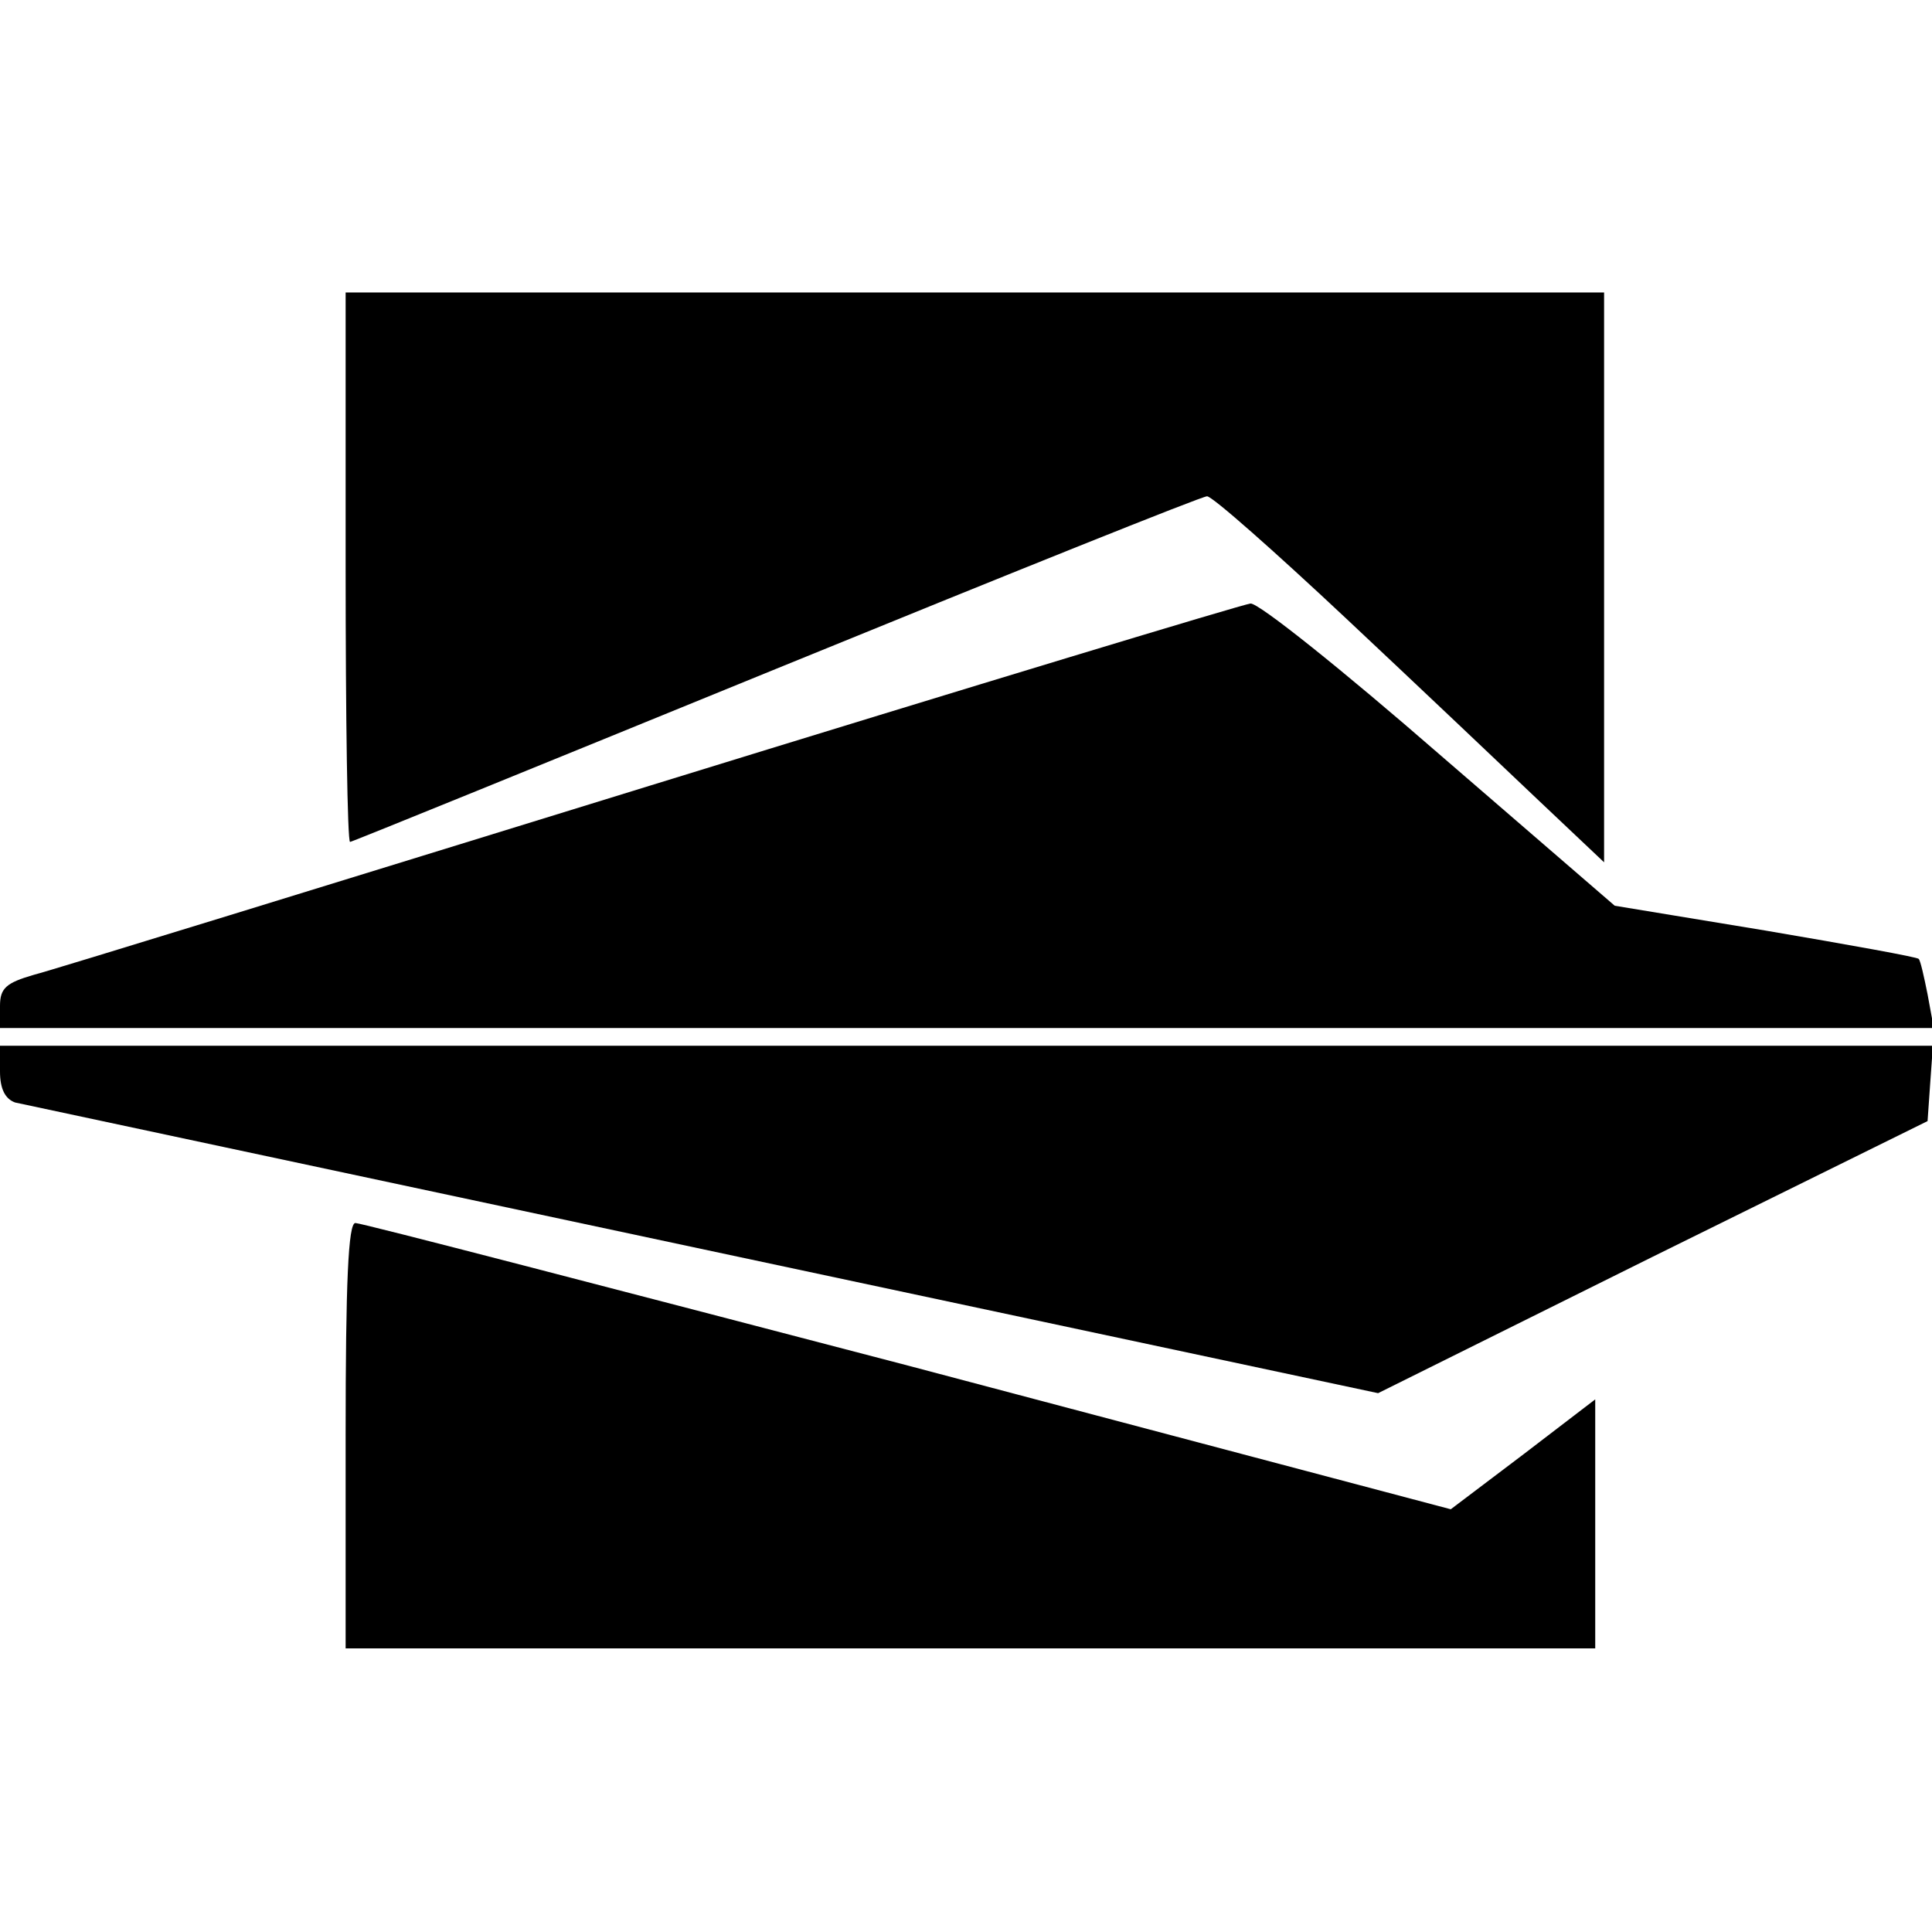
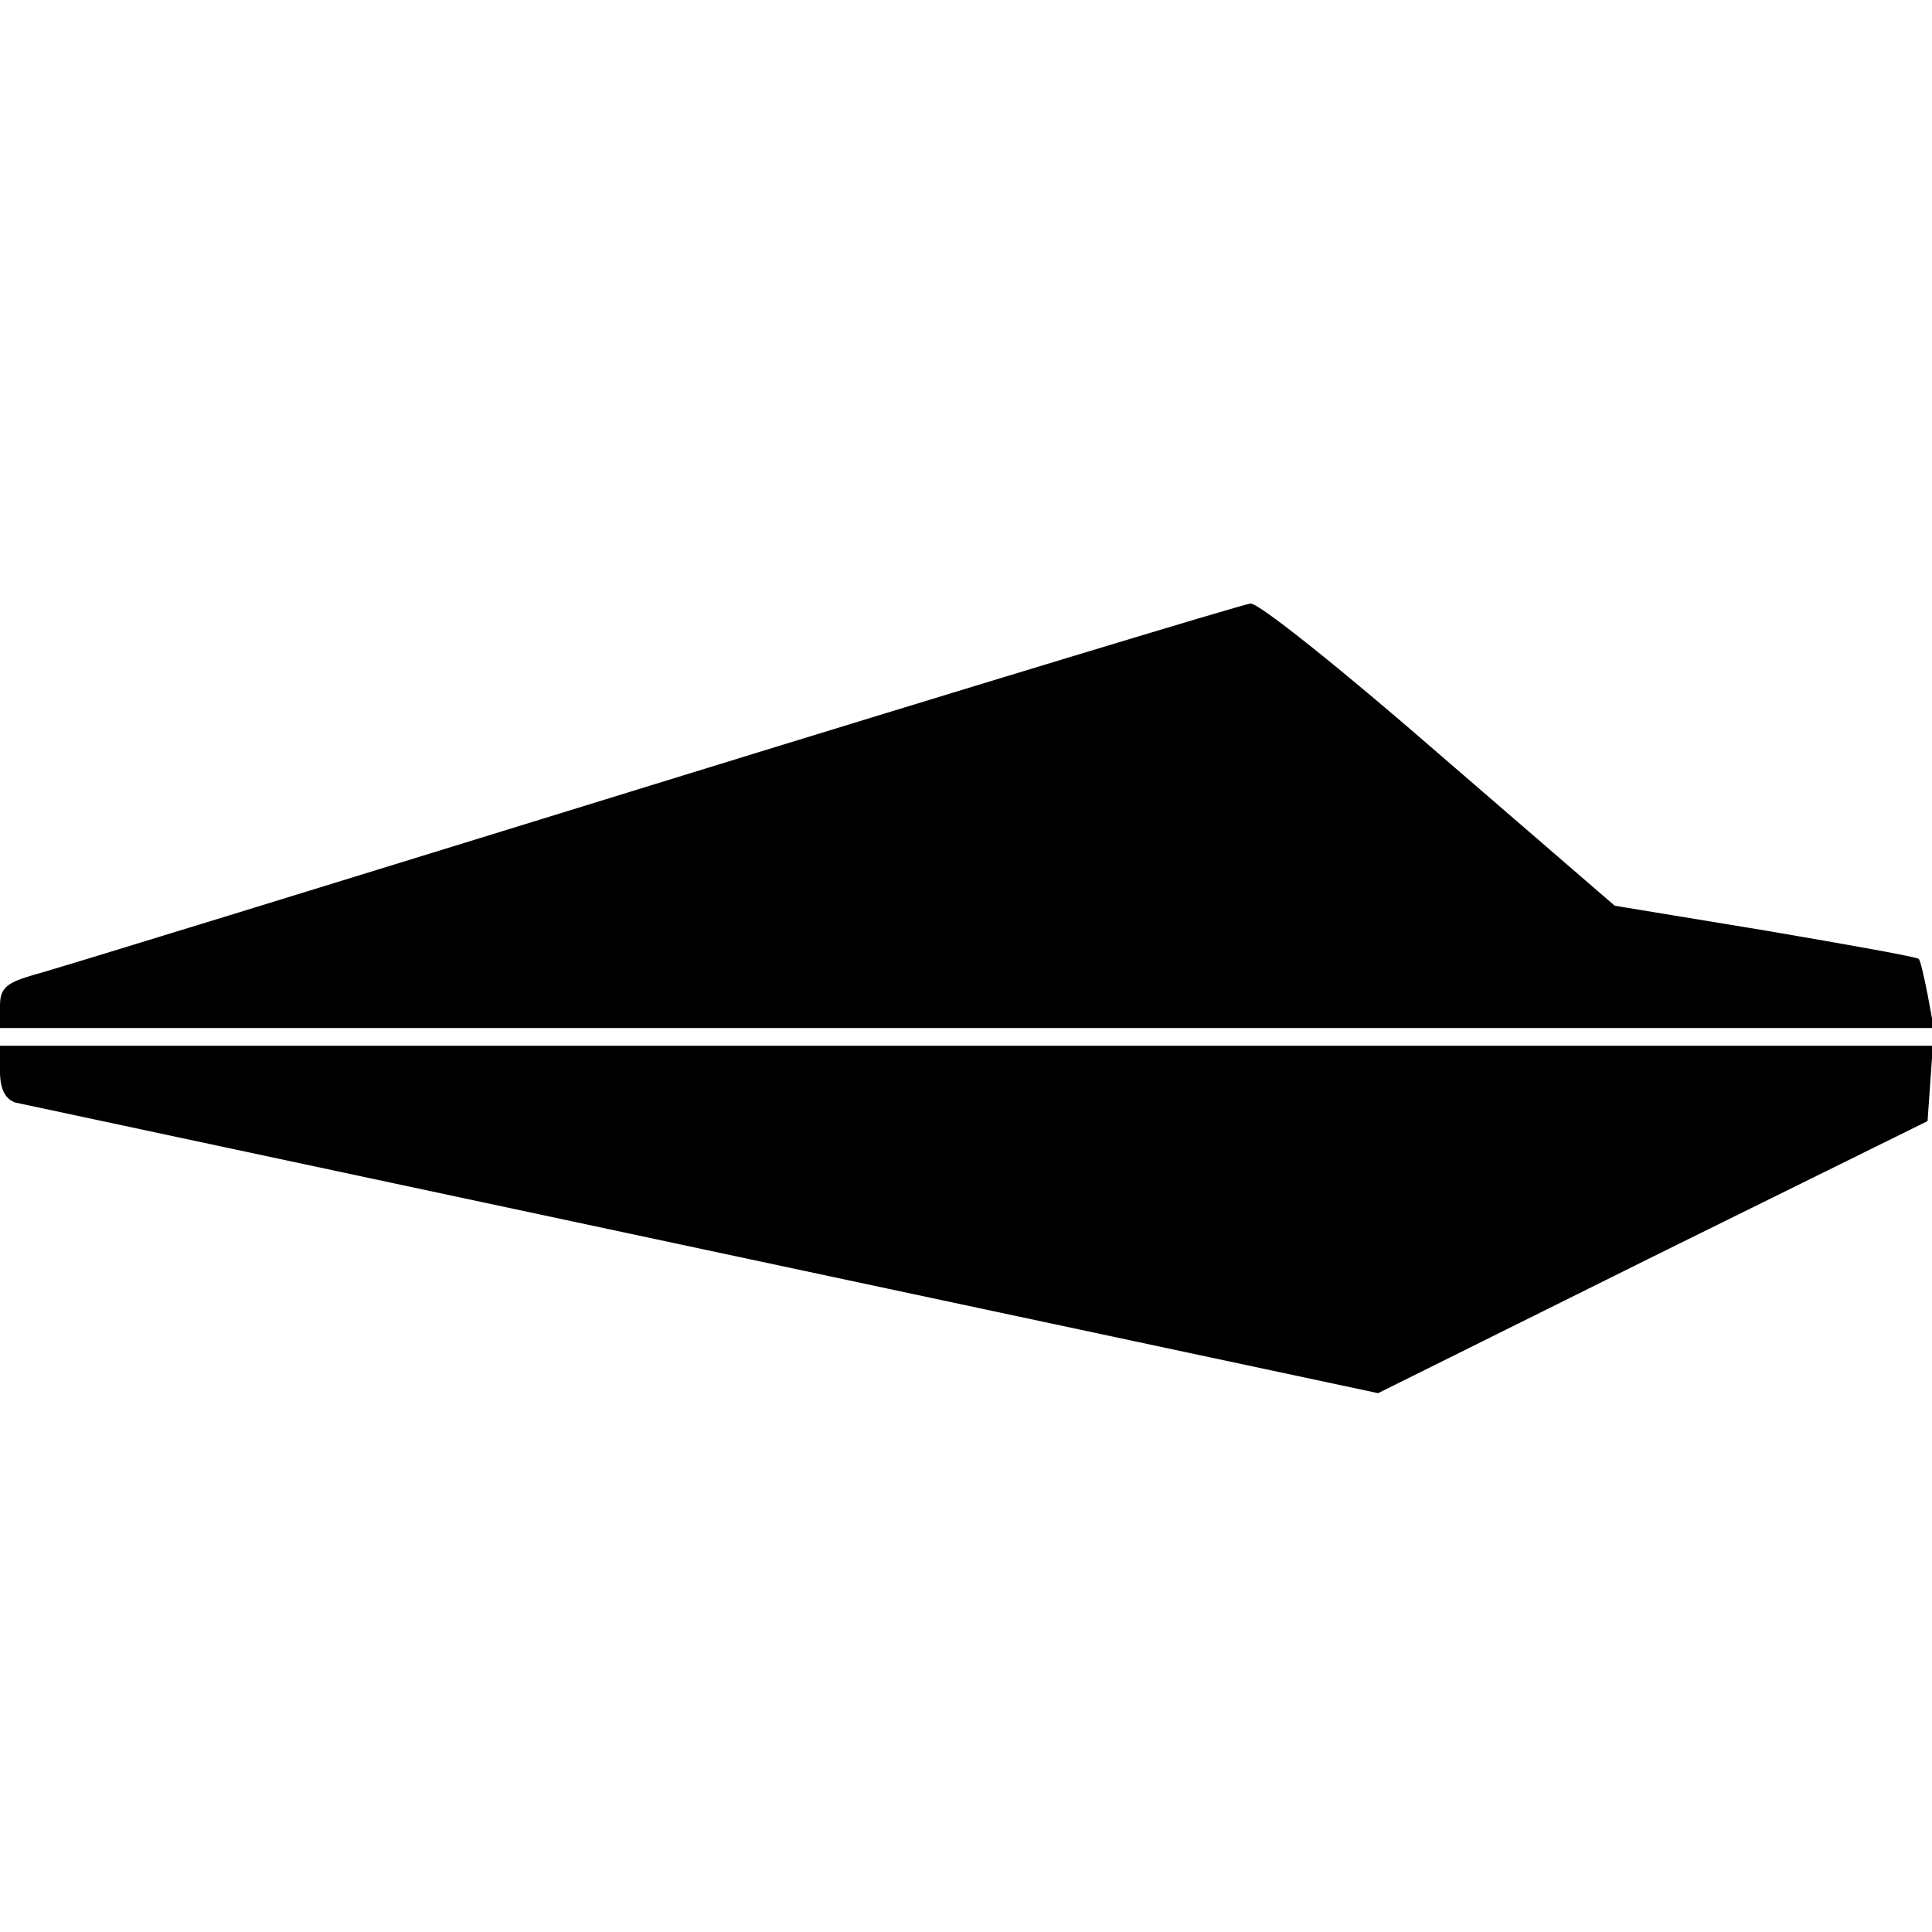
<svg xmlns="http://www.w3.org/2000/svg" version="1.0" width="218pt" height="218pt" viewBox="0 0 218 218" preserveAspectRatio="xMidYMid meet">
  <g transform="translate(0,218) scale(0.1,-0.1)" fill="#000000" stroke="none">
-     <path d="M390 1540 c0 -170 2 -310 5 -310 2 0 218 88 480 195 262 107 481 195 487 195 6 0 76 -62 156 -137 81 -76 179 -169 219 -207 l73 -69 0 322 0 321 -710 0 -710 0 0 -310z" />
    <path d="M735 1294 c-363 -112 -677 -209 -697 -214 -31 -9 -38 -15 -38 -35 l0 -25 1091 0 1091 0 -7 38 c-4 20 -8 38 -10 40 -1 2 -79 16 -173 32 l-170 28 -198 171 c-108 94 -204 171 -213 170 -9 -1 -313 -93 -676 -205z" />
    <path d="M0 971 c0 -20 6 -31 17 -35 10 -2 360 -77 778 -166 l760 -162 310 154 310 153 3 43 3 42 -1090 0 -1091 0 0 -29z" />
-     <path d="M390 560 l0 -240 705 0 705 0 0 140 0 141 -81 -62 -82 -62 -612 162 c-337 88 -617 161 -624 161 -8 0 -11 -66 -11 -240z" />
  </g>
</svg>